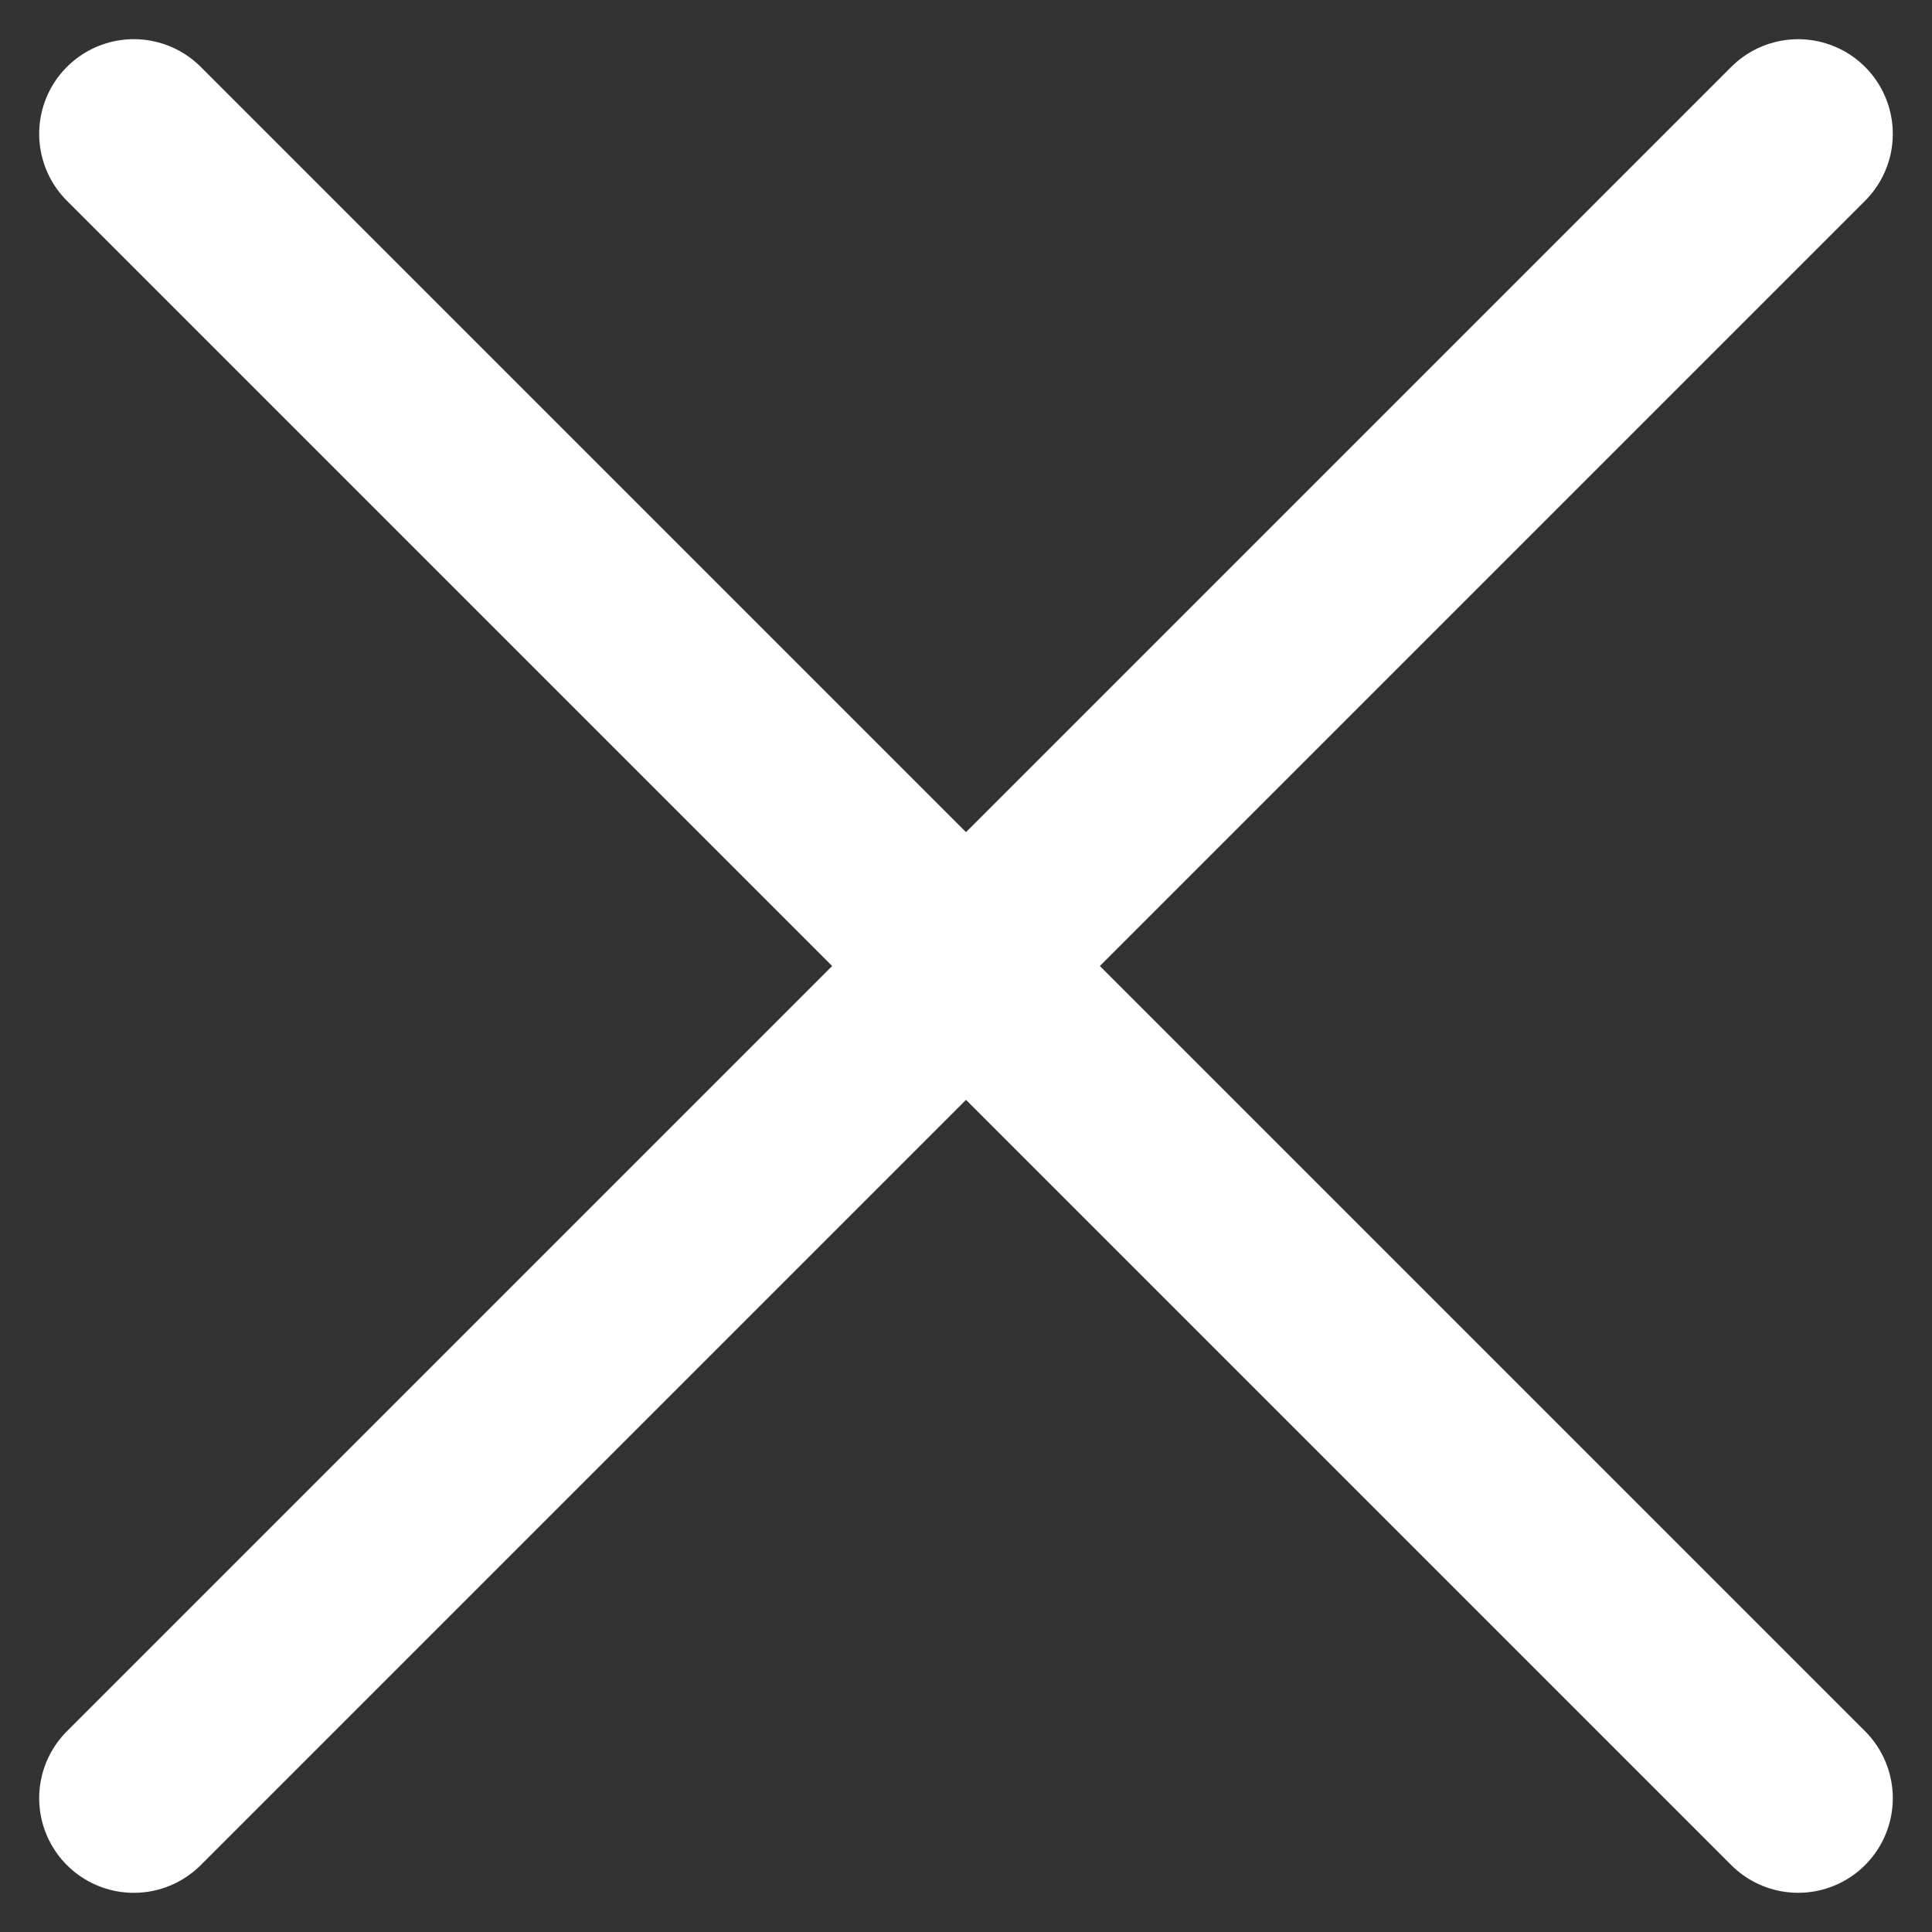
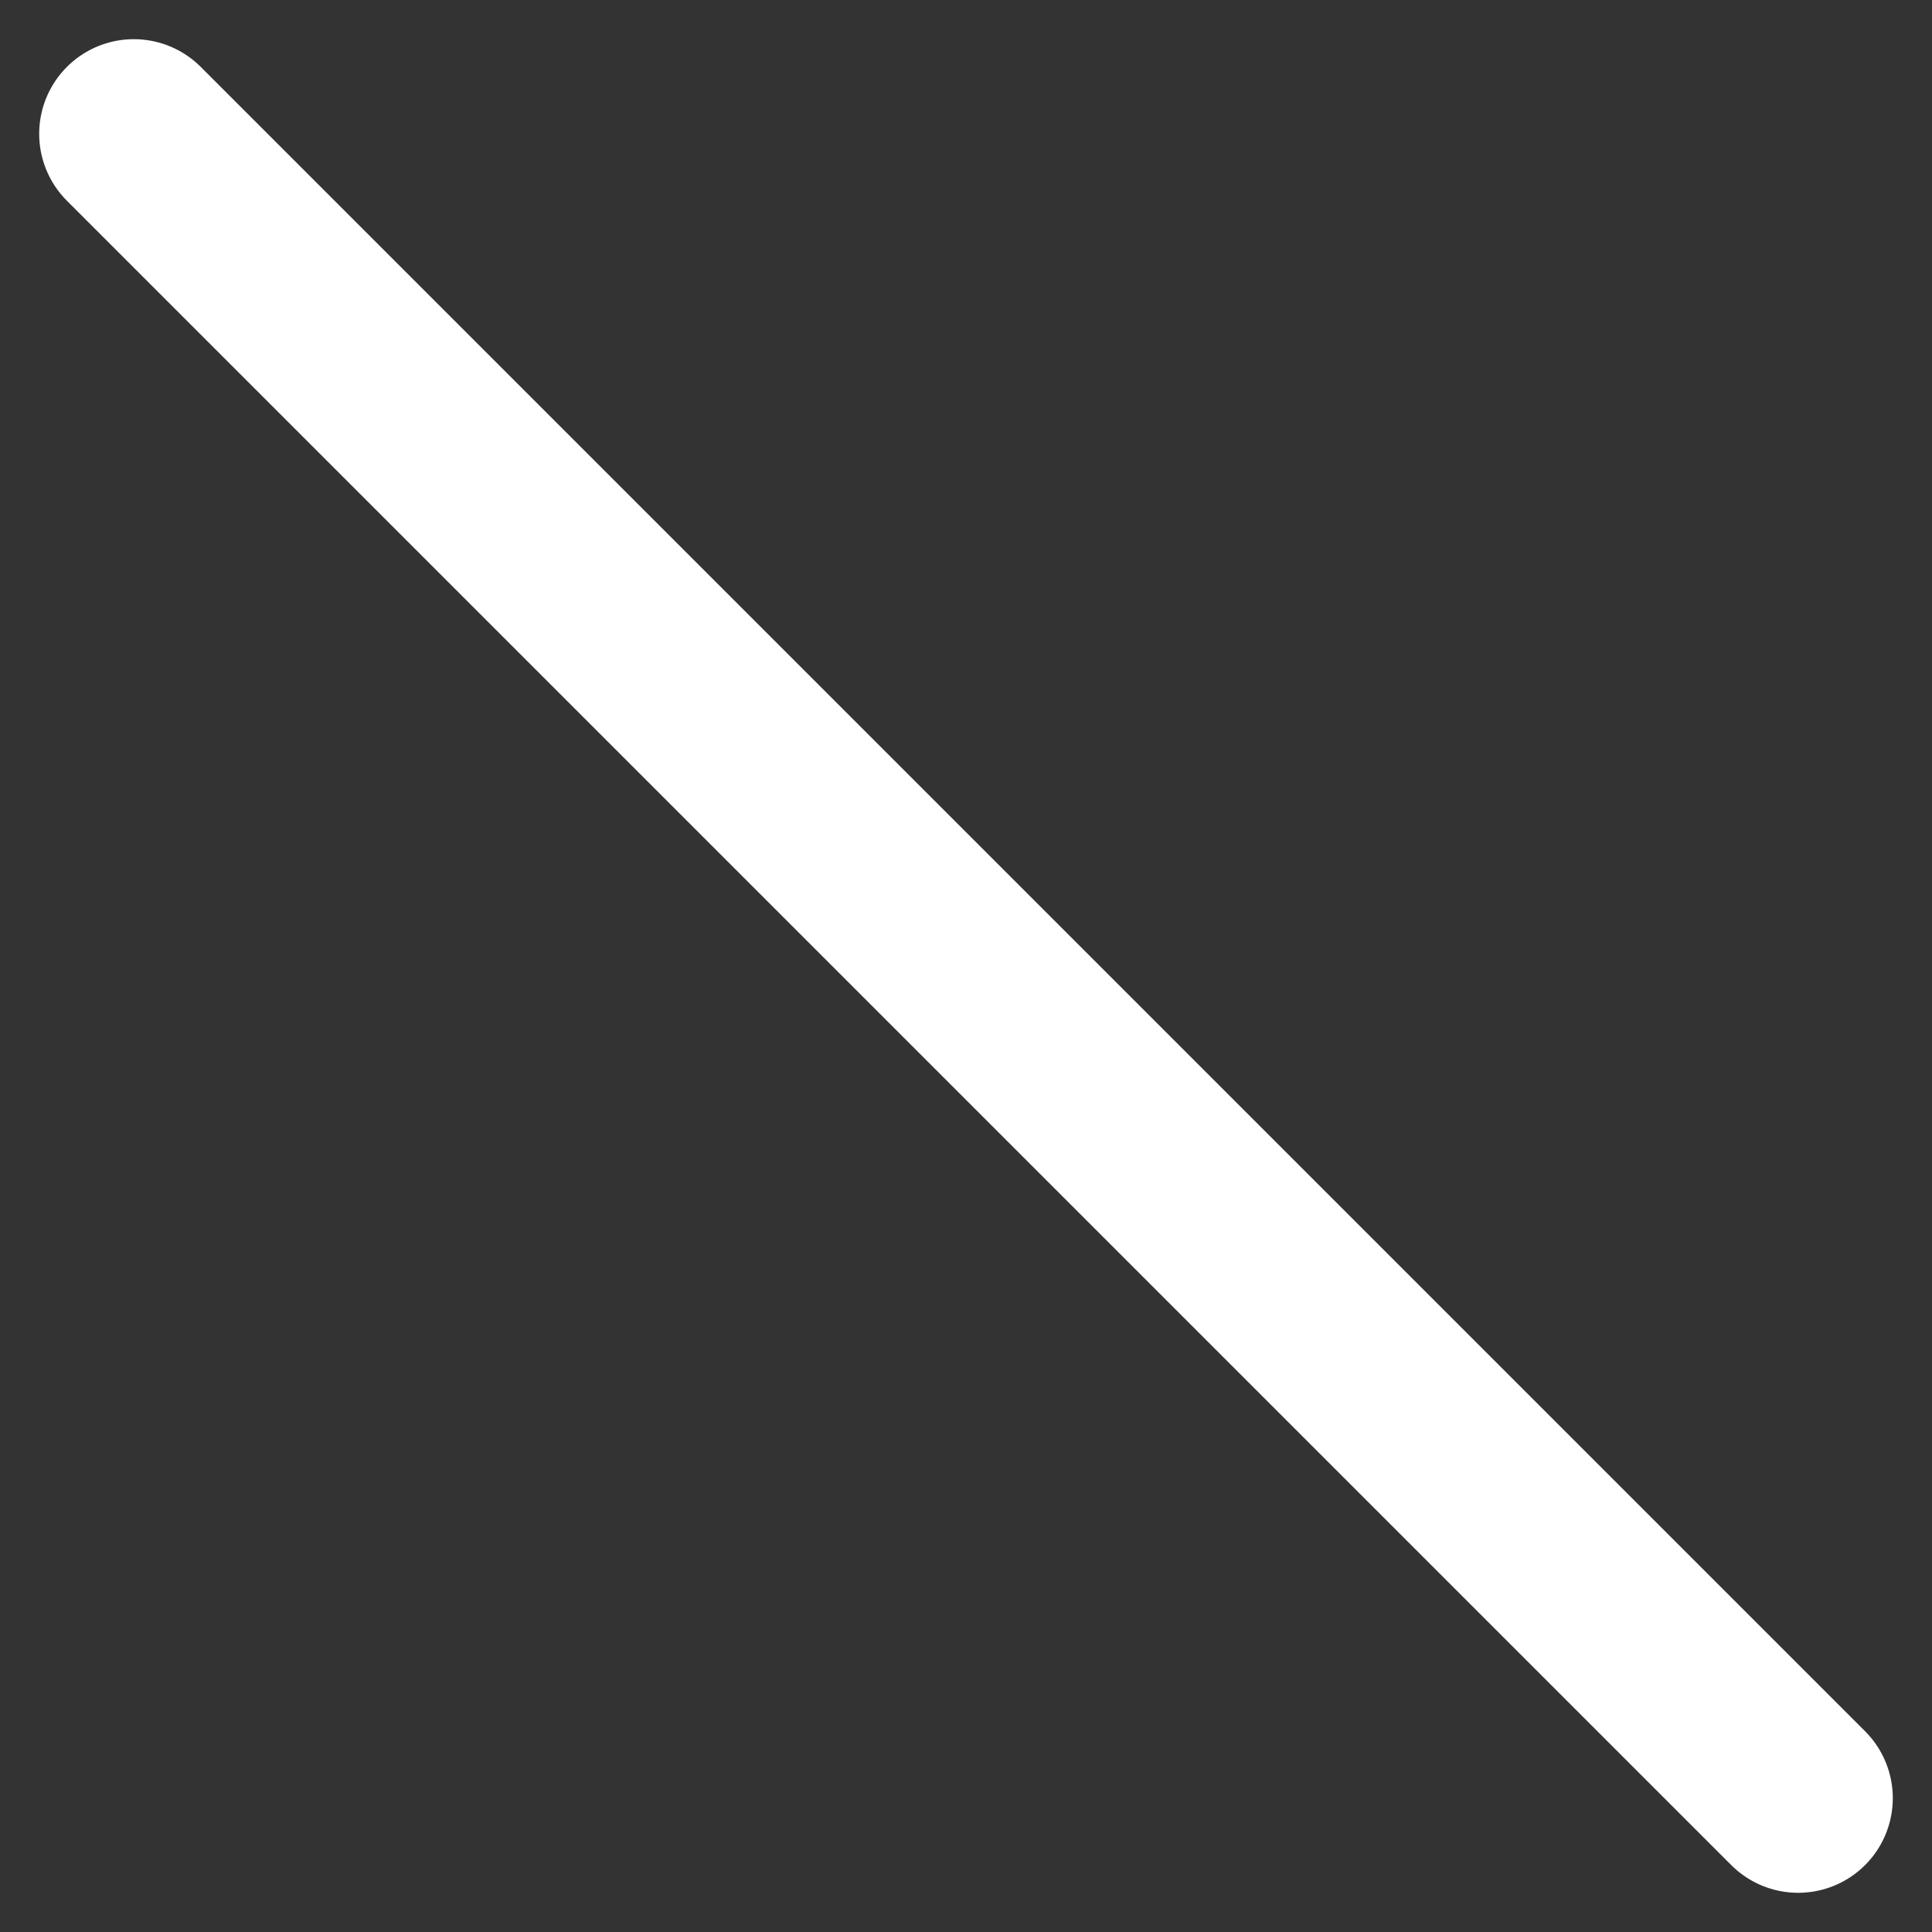
<svg xmlns="http://www.w3.org/2000/svg" width="20.414" height="20.414" viewBox="0 0 20.414 20.414">
  <rect x="0" y="0" width="20.414" height="20.414" fill="#333333" stroke="none" />
  <g id="グループ_158" data-name="グループ 158" transform="translate(1.414 1.414)">
    <path id="パス_441" data-name="パス 441" d="M0,0H24.87" transform="translate(0 0) rotate(45)" fill="none" stroke="#fff" stroke-linecap="round" stroke-width="2" />
-     <path id="パス_466" data-name="パス 466" d="M0,0H24.87" transform="translate(0 17.586) rotate(-45)" fill="none" stroke="#fff" stroke-linecap="round" stroke-width="2" />
  </g>
</svg>